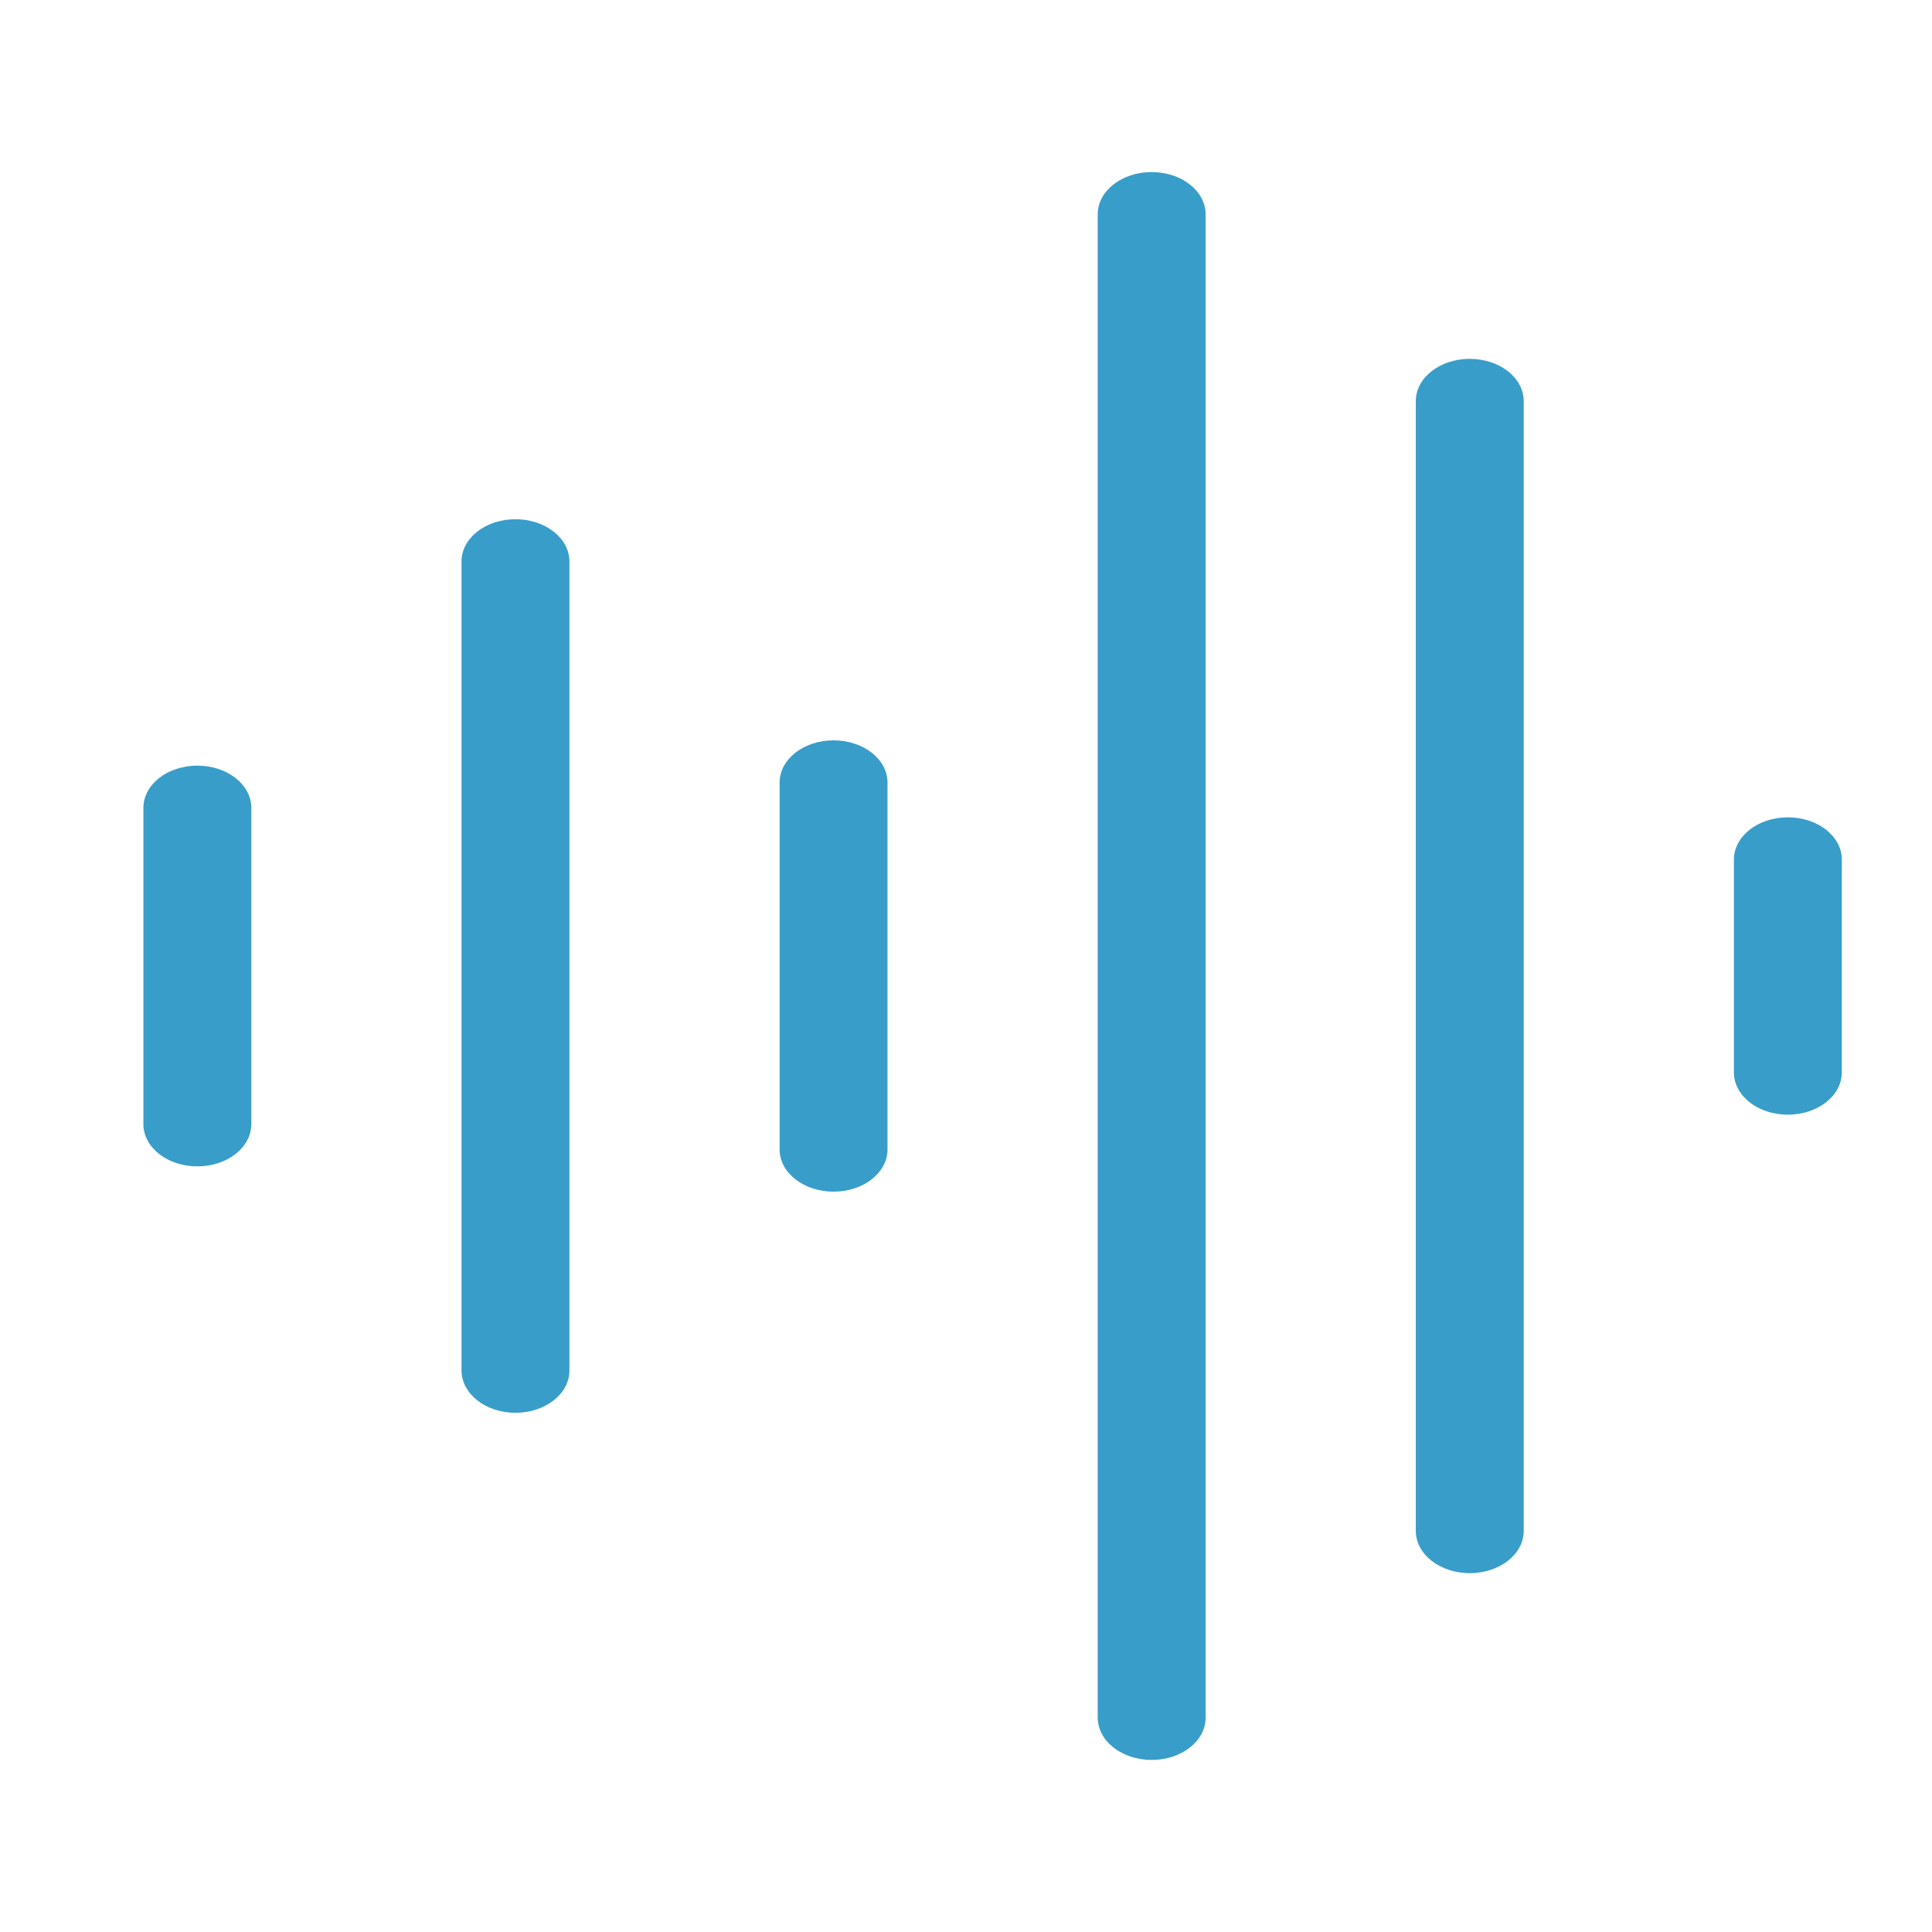
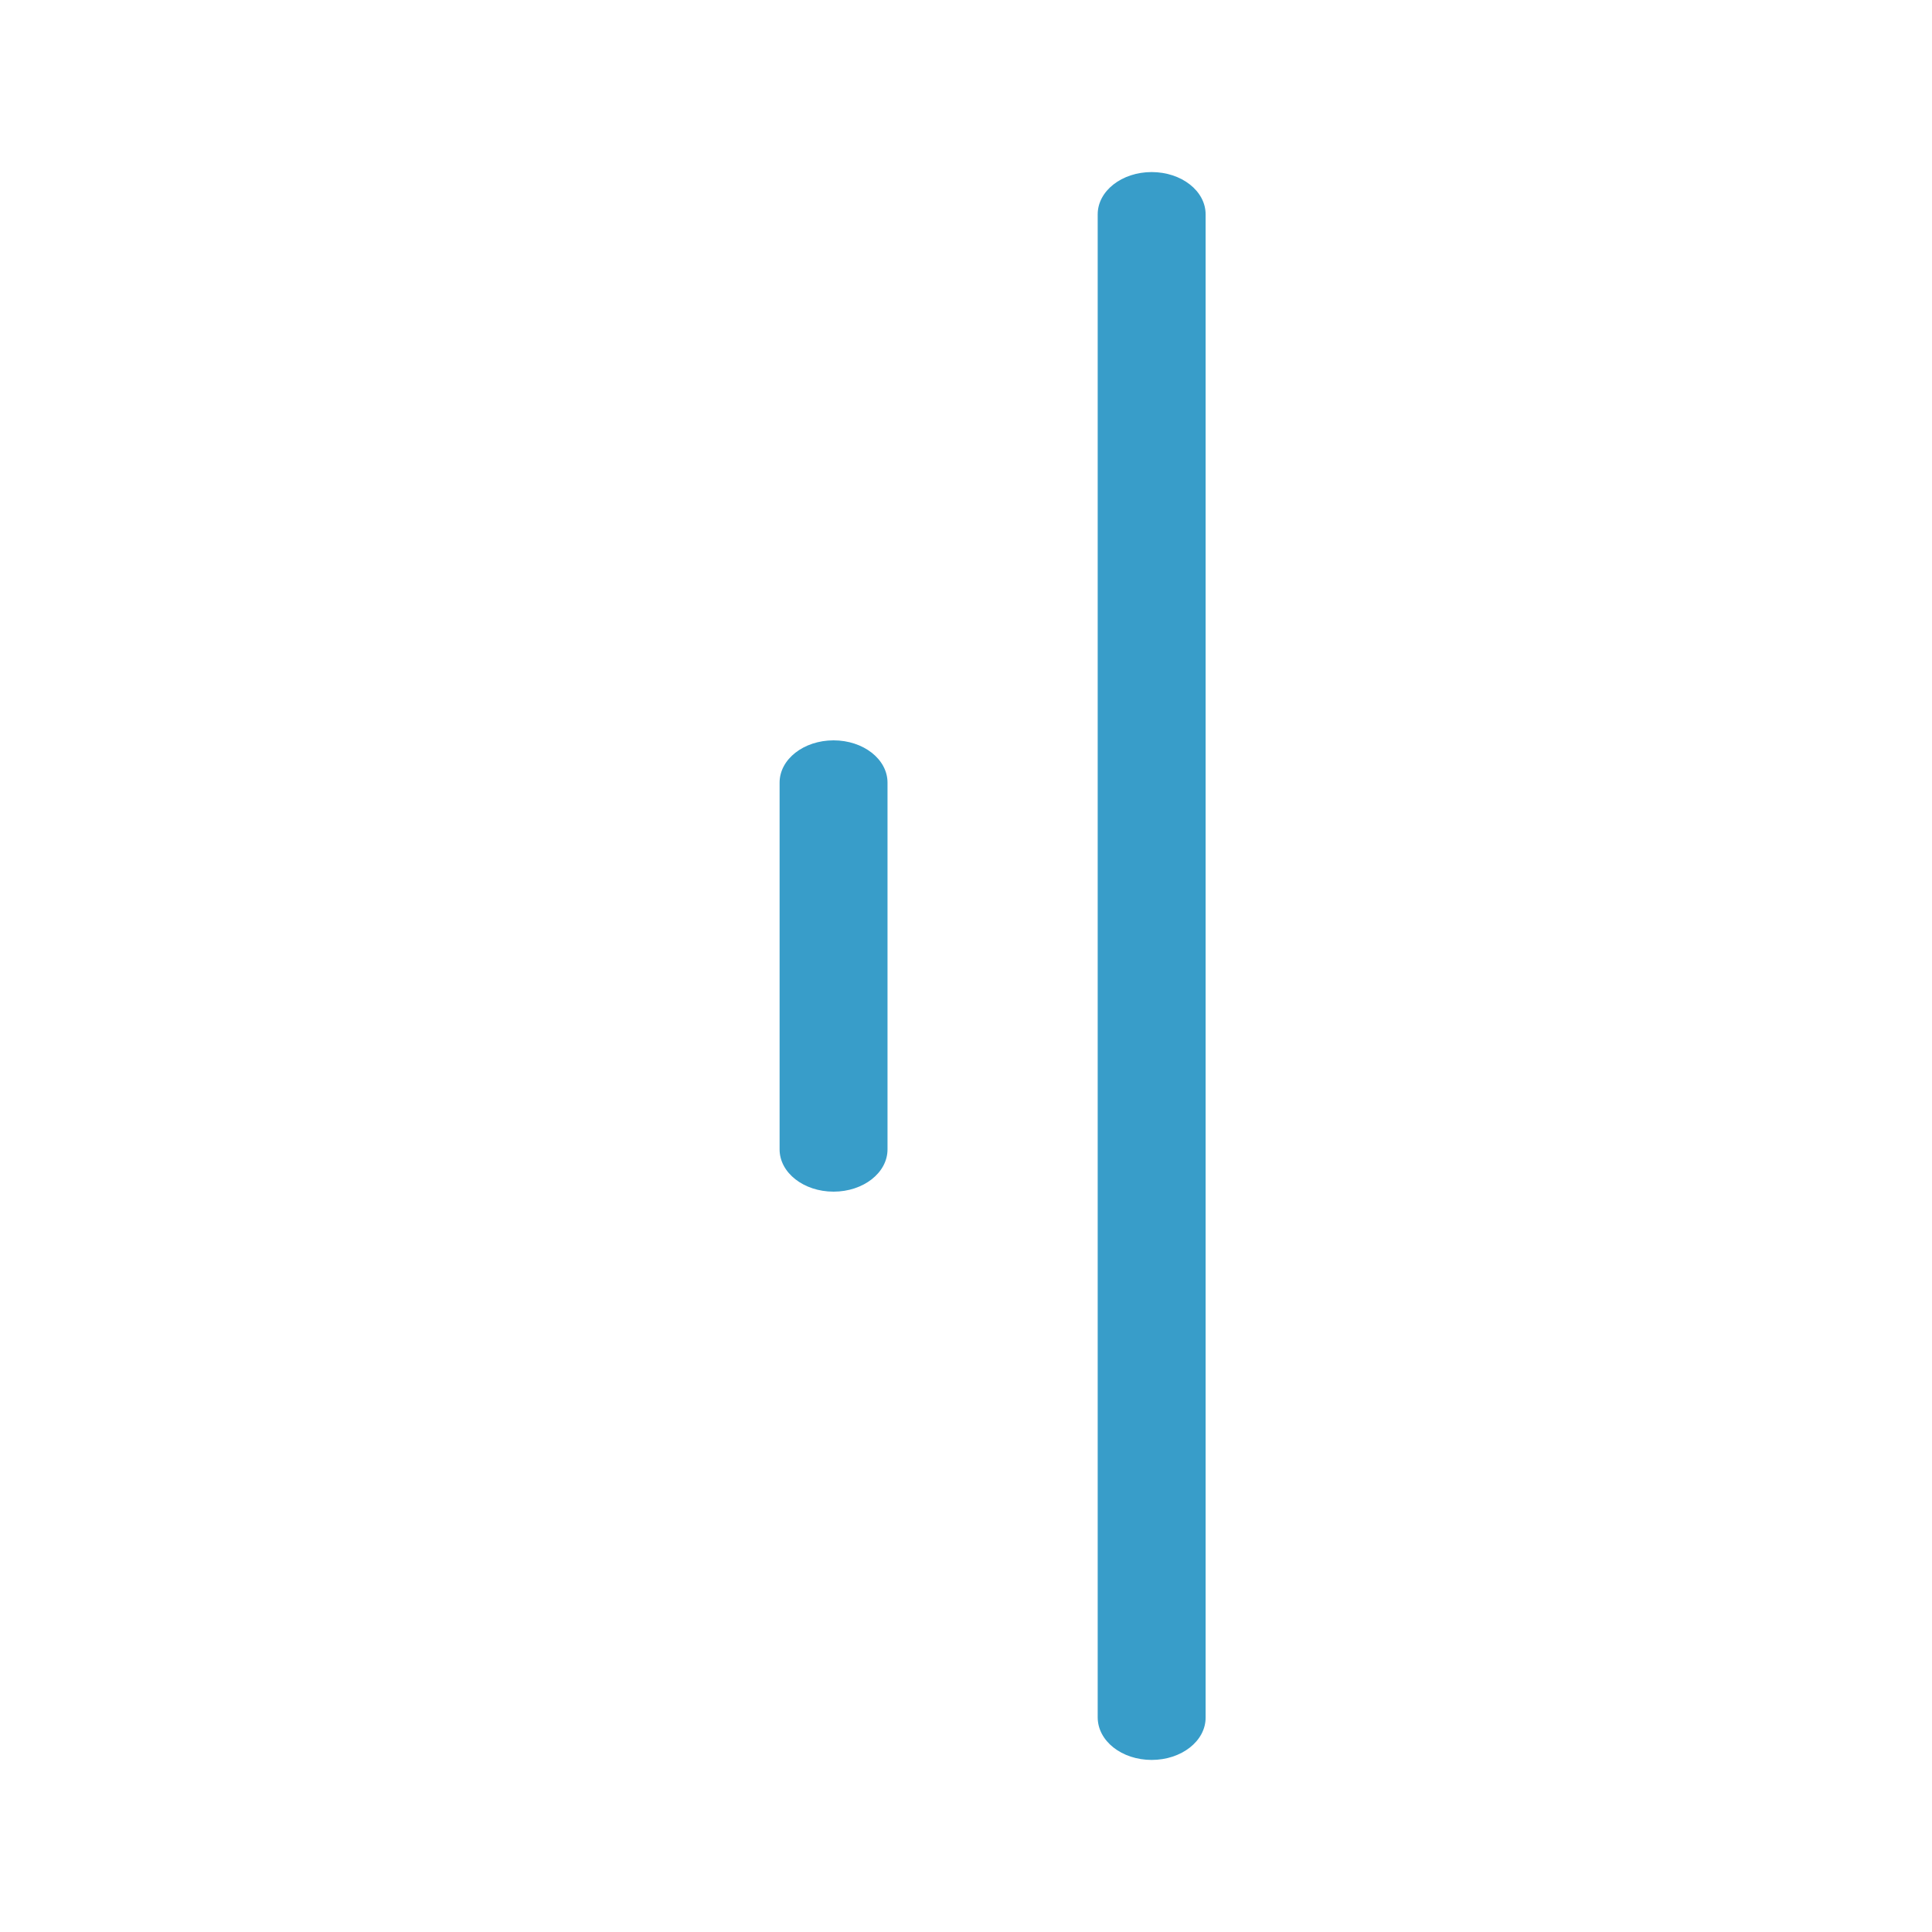
<svg xmlns="http://www.w3.org/2000/svg" version="1.1" id="Layer_1" x="0px" y="0px" viewBox="0 0 512 512" style="enable-background:new 0 0 512 512;" xml:space="preserve">
  <style type="text/css">
	.st0{fill:#389DC9;}
</style>
-   <path class="st0" d="M52.3,309.1c7.9,0,14.3-5,14.3-11.2v-83.8c0-6.2-6.4-11.2-14.3-11.2s-14.3,5-14.3,11.2v83.8  C38,304.1,44.4,309.1,52.3,309.1z" />
-   <path class="st0" d="M136.6,374.4c7.9,0,14.3-5,14.3-11.2V148.8c0-6.2-6.4-11.2-14.3-11.2c-7.9,0-14.3,5-14.3,11.2v214.3  C122.3,369.4,128.7,374.4,136.6,374.4z" />
  <path class="st0" d="M220.9,315.8c7.9,0,14.3-5,14.3-11.2v-97.2c0-6.2-6.4-11.2-14.3-11.2c-7.9,0-14.3,5-14.3,11.2v97.2  C206.6,310.8,213,315.8,220.9,315.8z" />
  <path class="st0" d="M305.2,466.4c7.9,0,14.3-5,14.3-11.2V56.8c0-6.2-6.4-11.2-14.3-11.2s-14.3,5-14.3,11.2v398.3  C290.9,461.4,297.3,466.4,305.2,466.4z" />
-   <path class="st0" d="M389.5,416.9c7.9,0,14.3-5,14.3-11.2V106.3c0-6.2-6.4-11.2-14.3-11.2s-14.3,5-14.3,11.2v299.4  C375.2,411.9,381.6,416.9,389.5,416.9z" />
-   <path class="st0" d="M473.8,216.6c-7.9,0-14.3,5-14.3,11.2v56.4c0,6.2,6.4,11.2,14.3,11.2s14.3-5,14.3-11.2v-56.4  C488.1,221.6,481.7,216.6,473.8,216.6z" />
</svg>